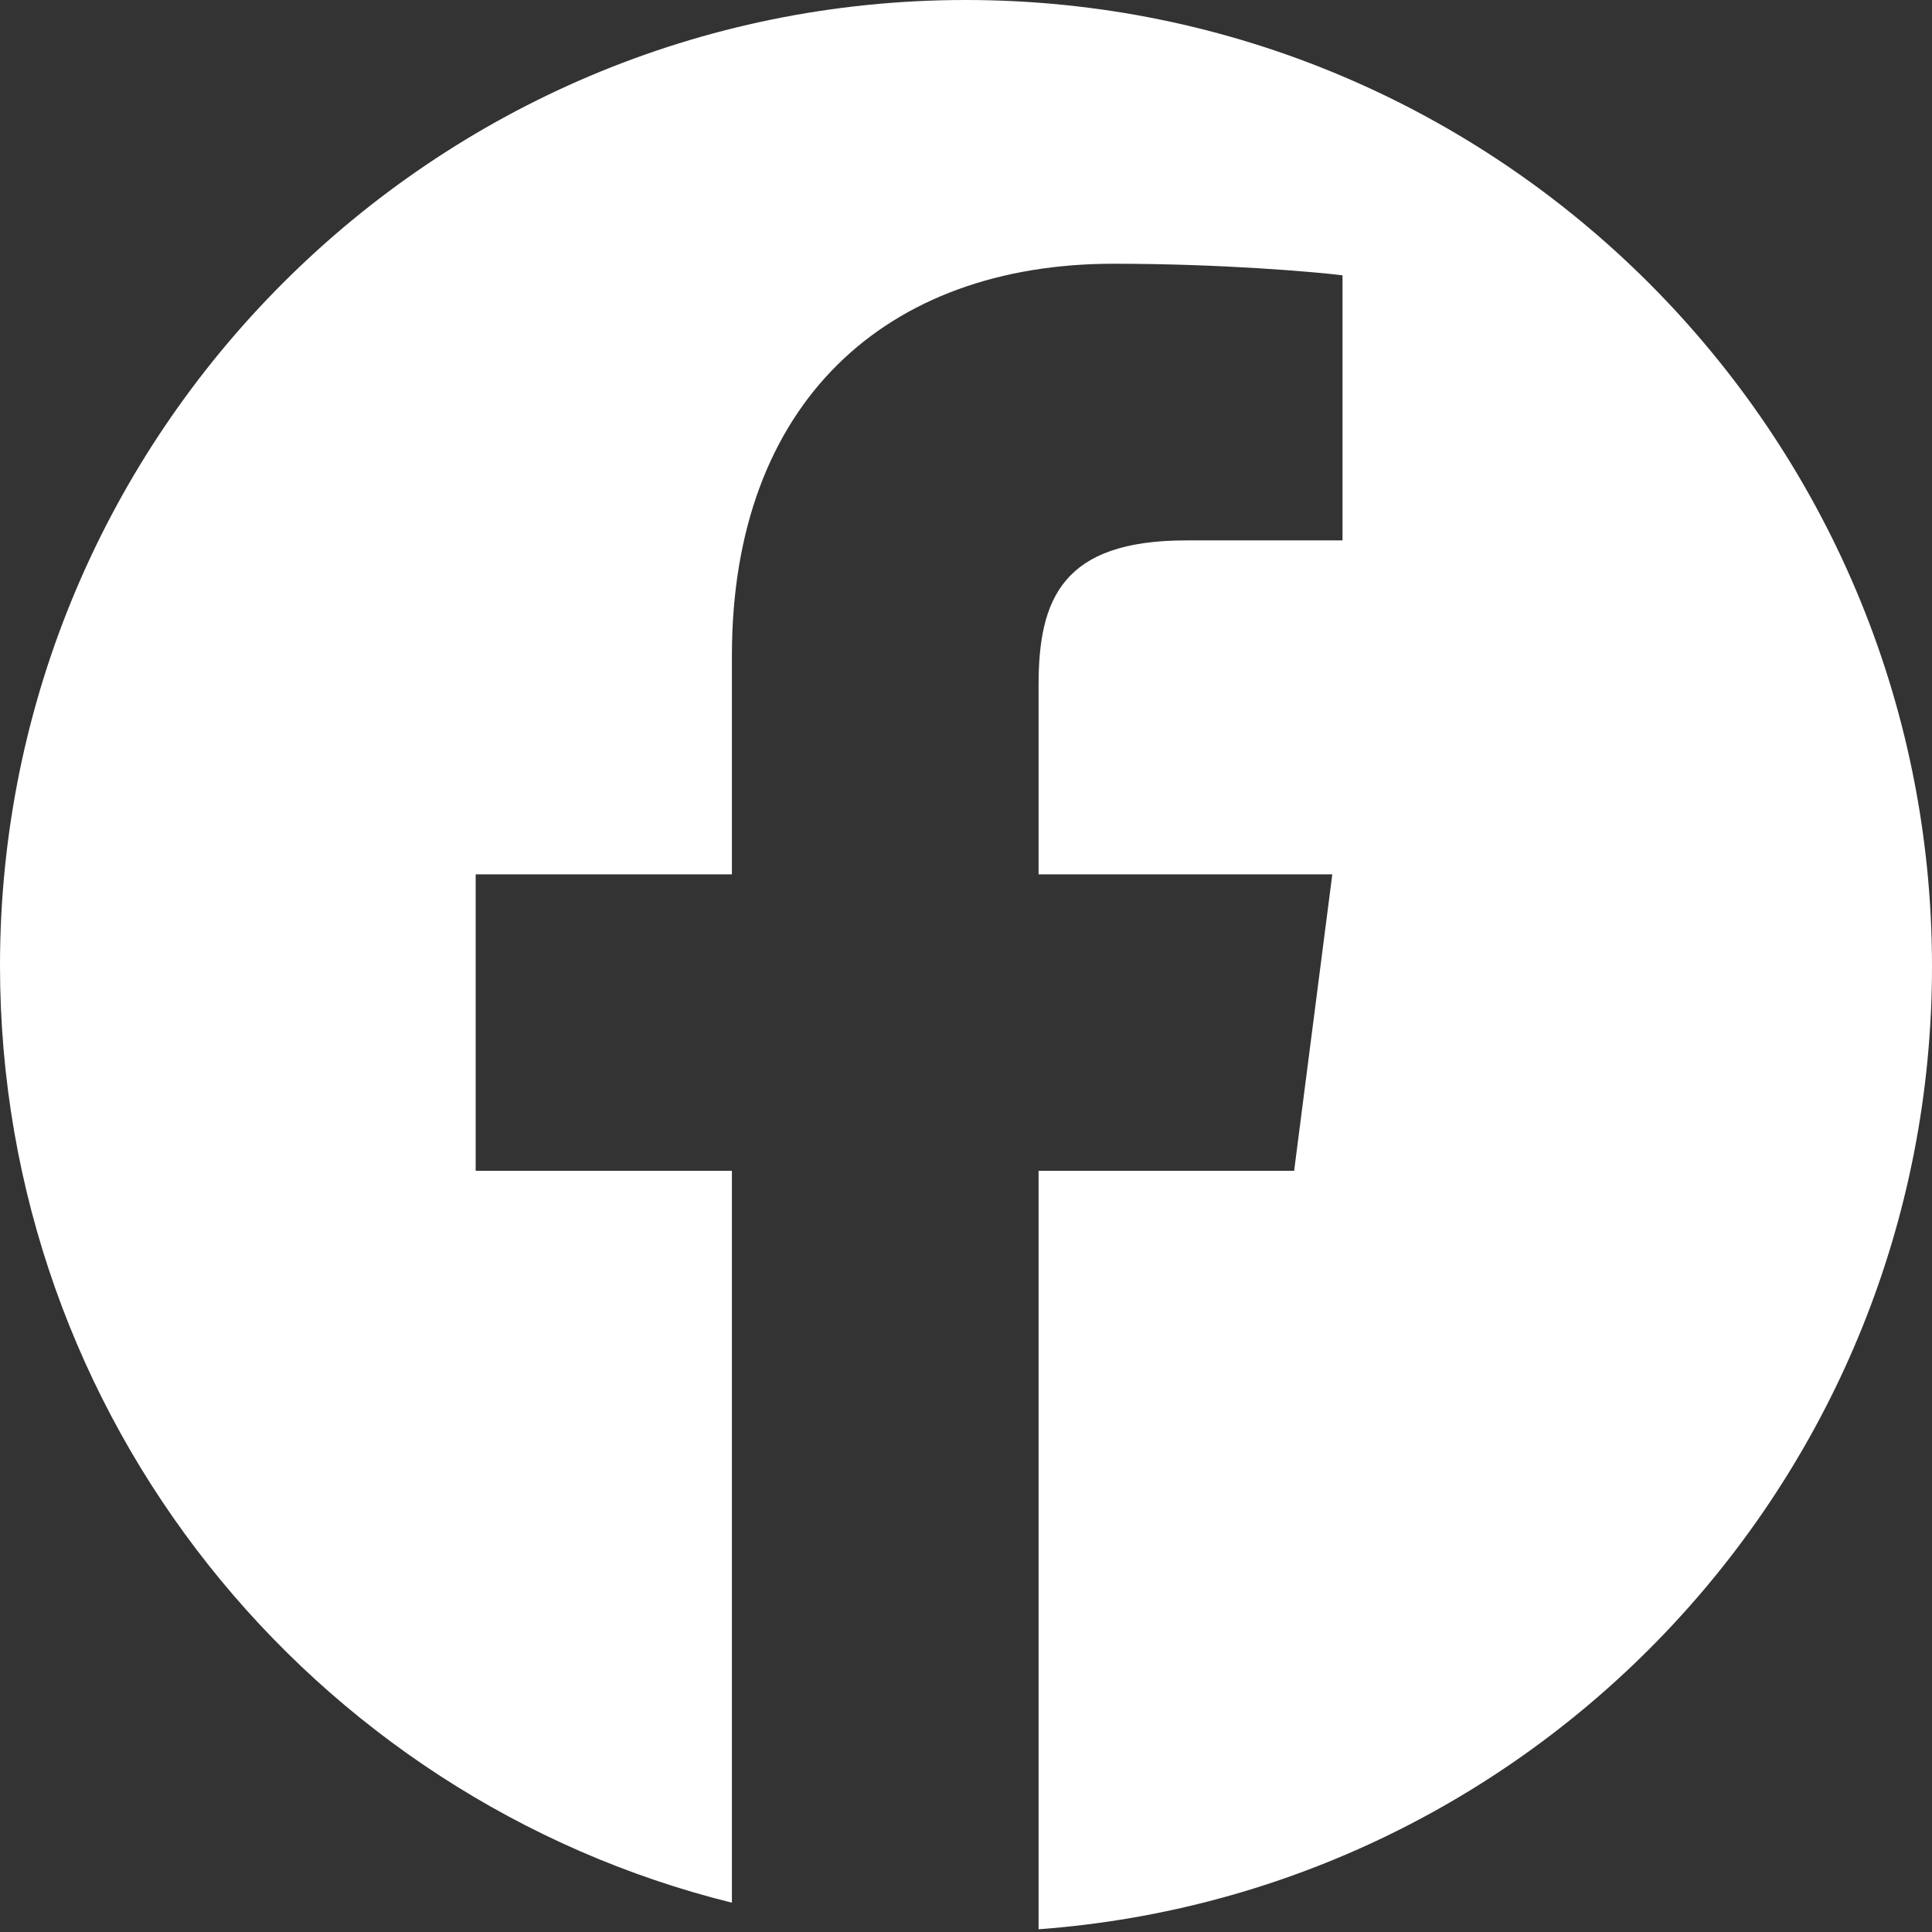
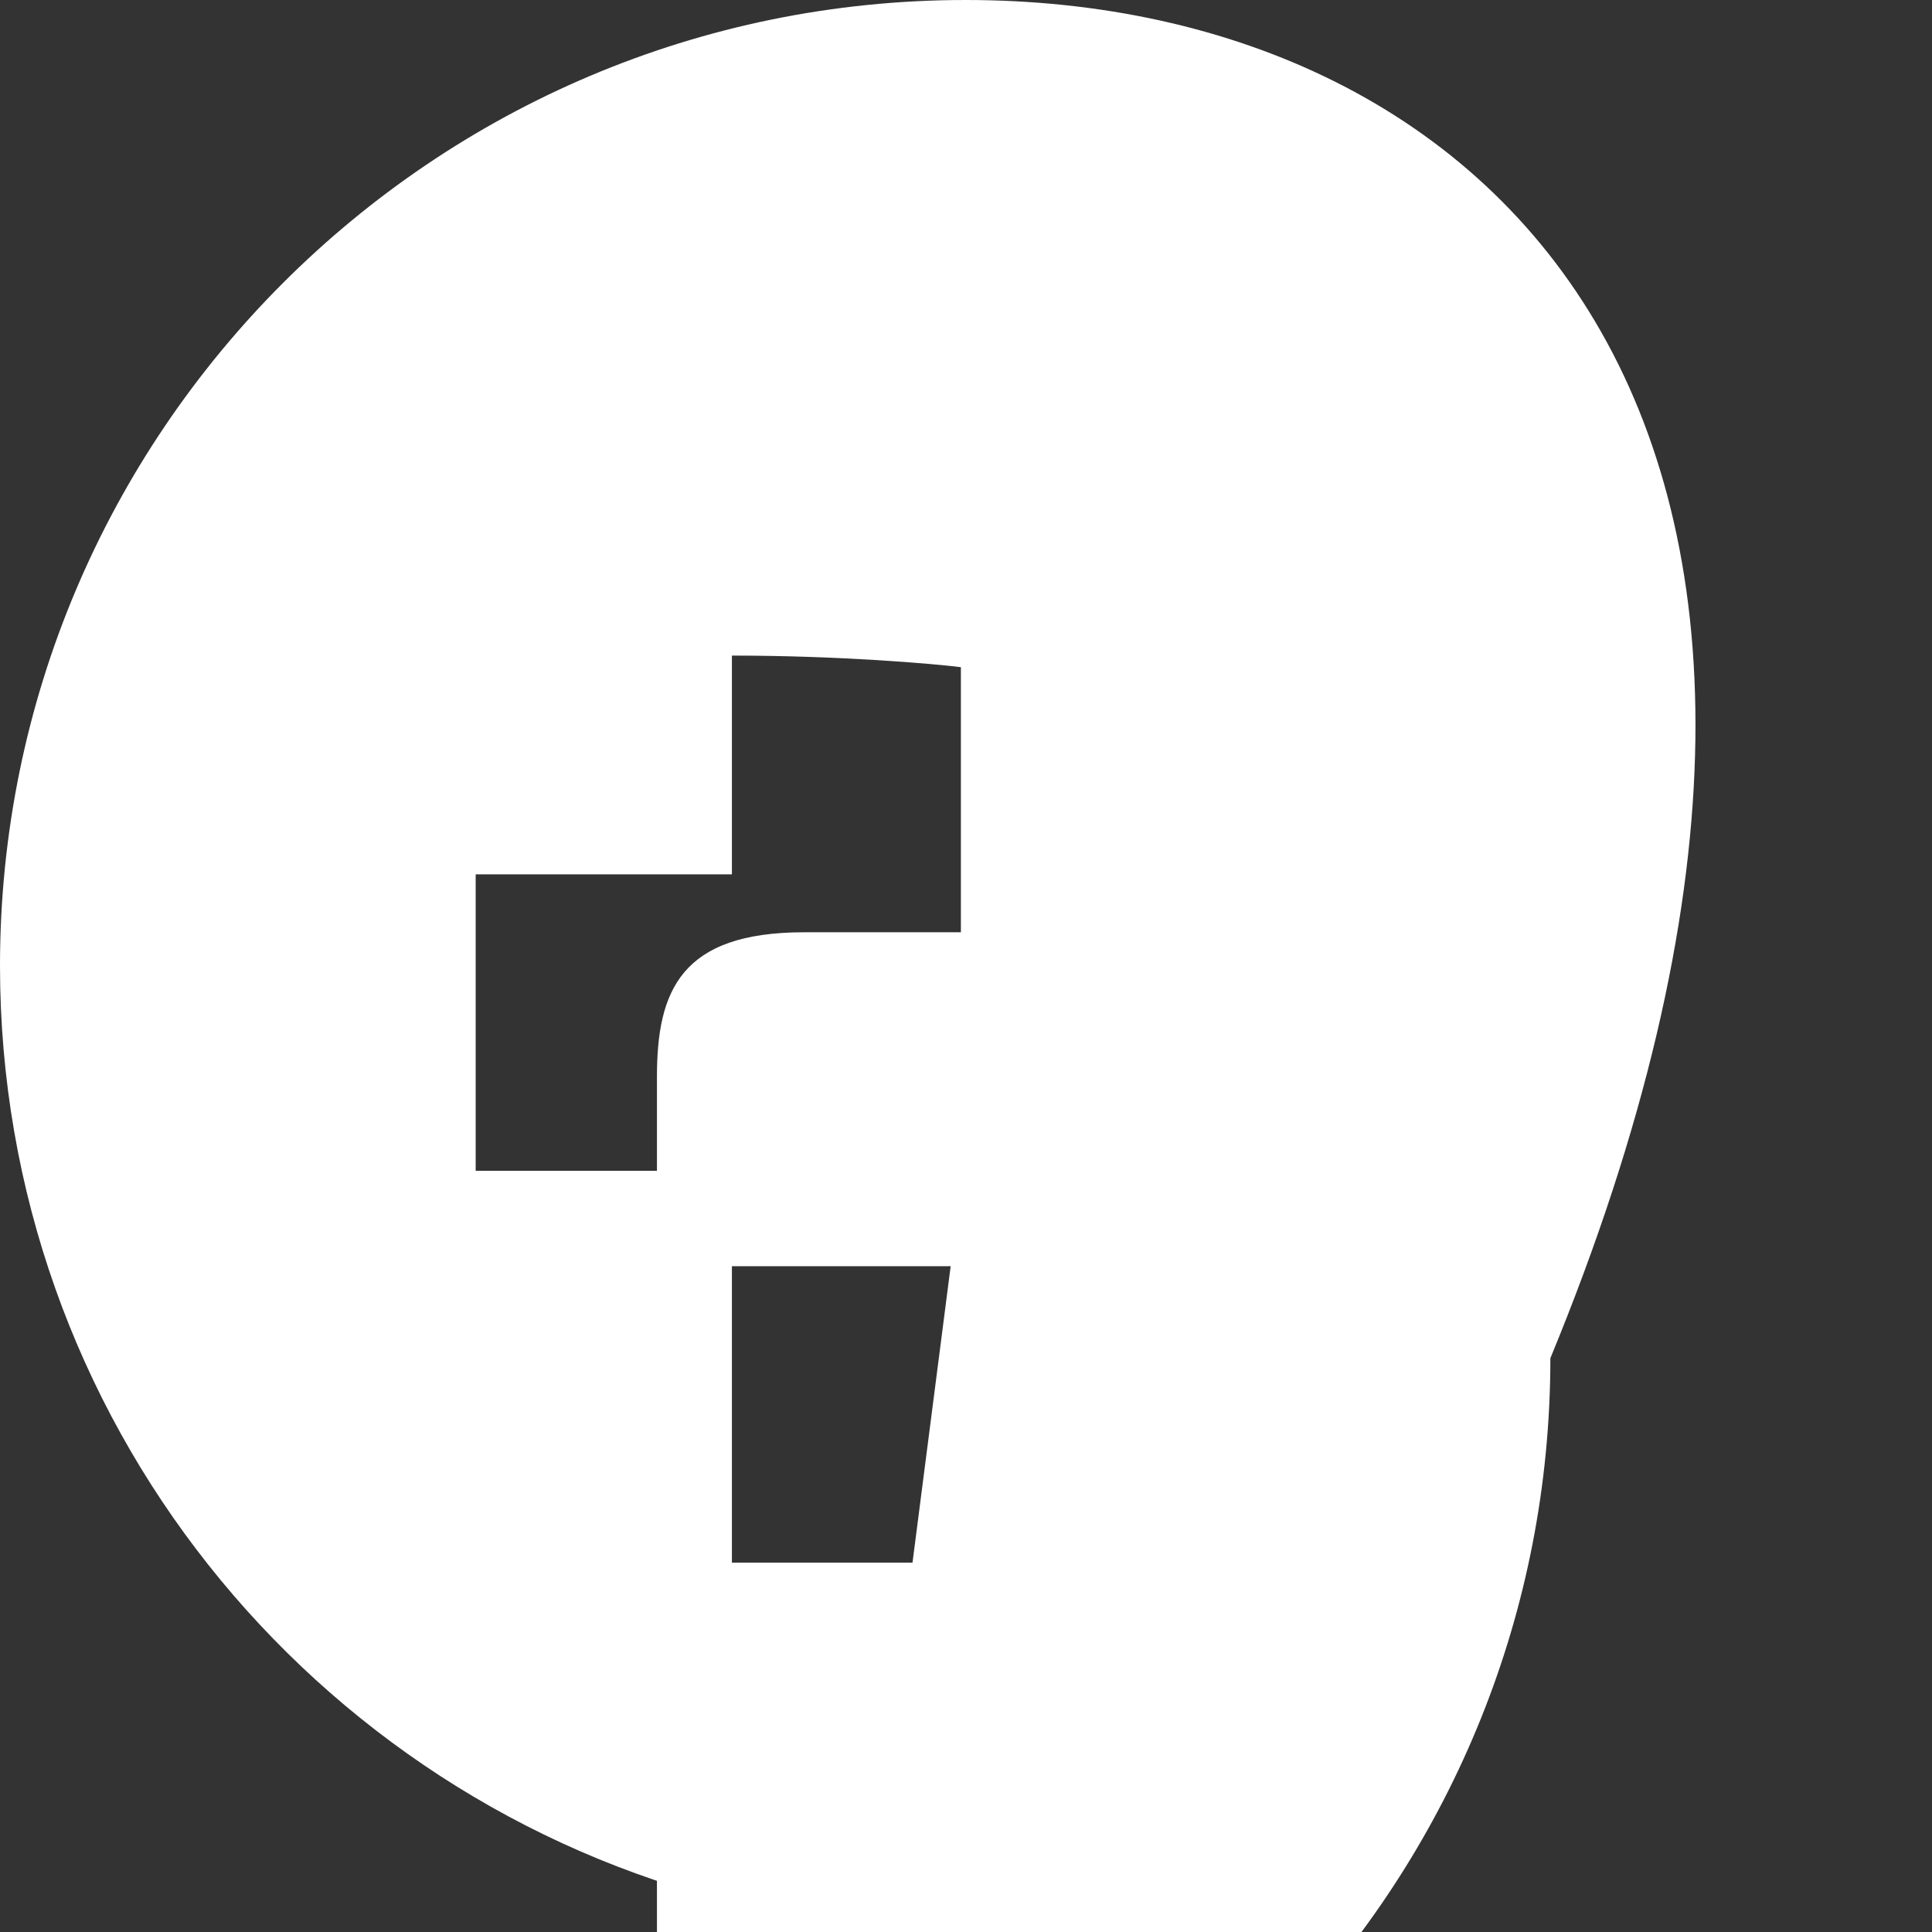
<svg xmlns="http://www.w3.org/2000/svg" version="1.1" id="Ebene_2" x="0px" y="0px" viewBox="0 0 283.5 283.5" style="enable-background:new 0 0 283.5 283.5;" xml:space="preserve">
  <rect x="0" y="0" width="283.5" height="283.5" fill="#333333" stroke="none" />
  <style type="text/css">
	.st0{fill:#FFFFFF;}
</style>
-   <path class="st0" d="M141.7,0C63.5,0,0,63.5,0,141.7c0,66.4,45.7,122.2,107.4,137.5V171.8H69.8v-43.5h37.6V96.2  c0-37.2,22.7-57.5,56-57.5c15.9,0,29.6,1.2,33.6,1.7v38.9l-23,0c-18.1,0-21.6,8.6-21.6,21.2v27.8h43.1l-5.6,43.5h-37.5v111.3  c73.3-5.4,131.1-66.6,131.1-141.3C283.5,63.5,220,0,141.7,0z" />
+   <path class="st0" d="M141.7,0C63.5,0,0,63.5,0,141.7c0,66.4,45.7,122.2,107.4,137.5V171.8H69.8v-43.5h37.6V96.2  c15.9,0,29.6,1.2,33.6,1.7v38.9l-23,0c-18.1,0-21.6,8.6-21.6,21.2v27.8h43.1l-5.6,43.5h-37.5v111.3  c73.3-5.4,131.1-66.6,131.1-141.3C283.5,63.5,220,0,141.7,0z" />
</svg>